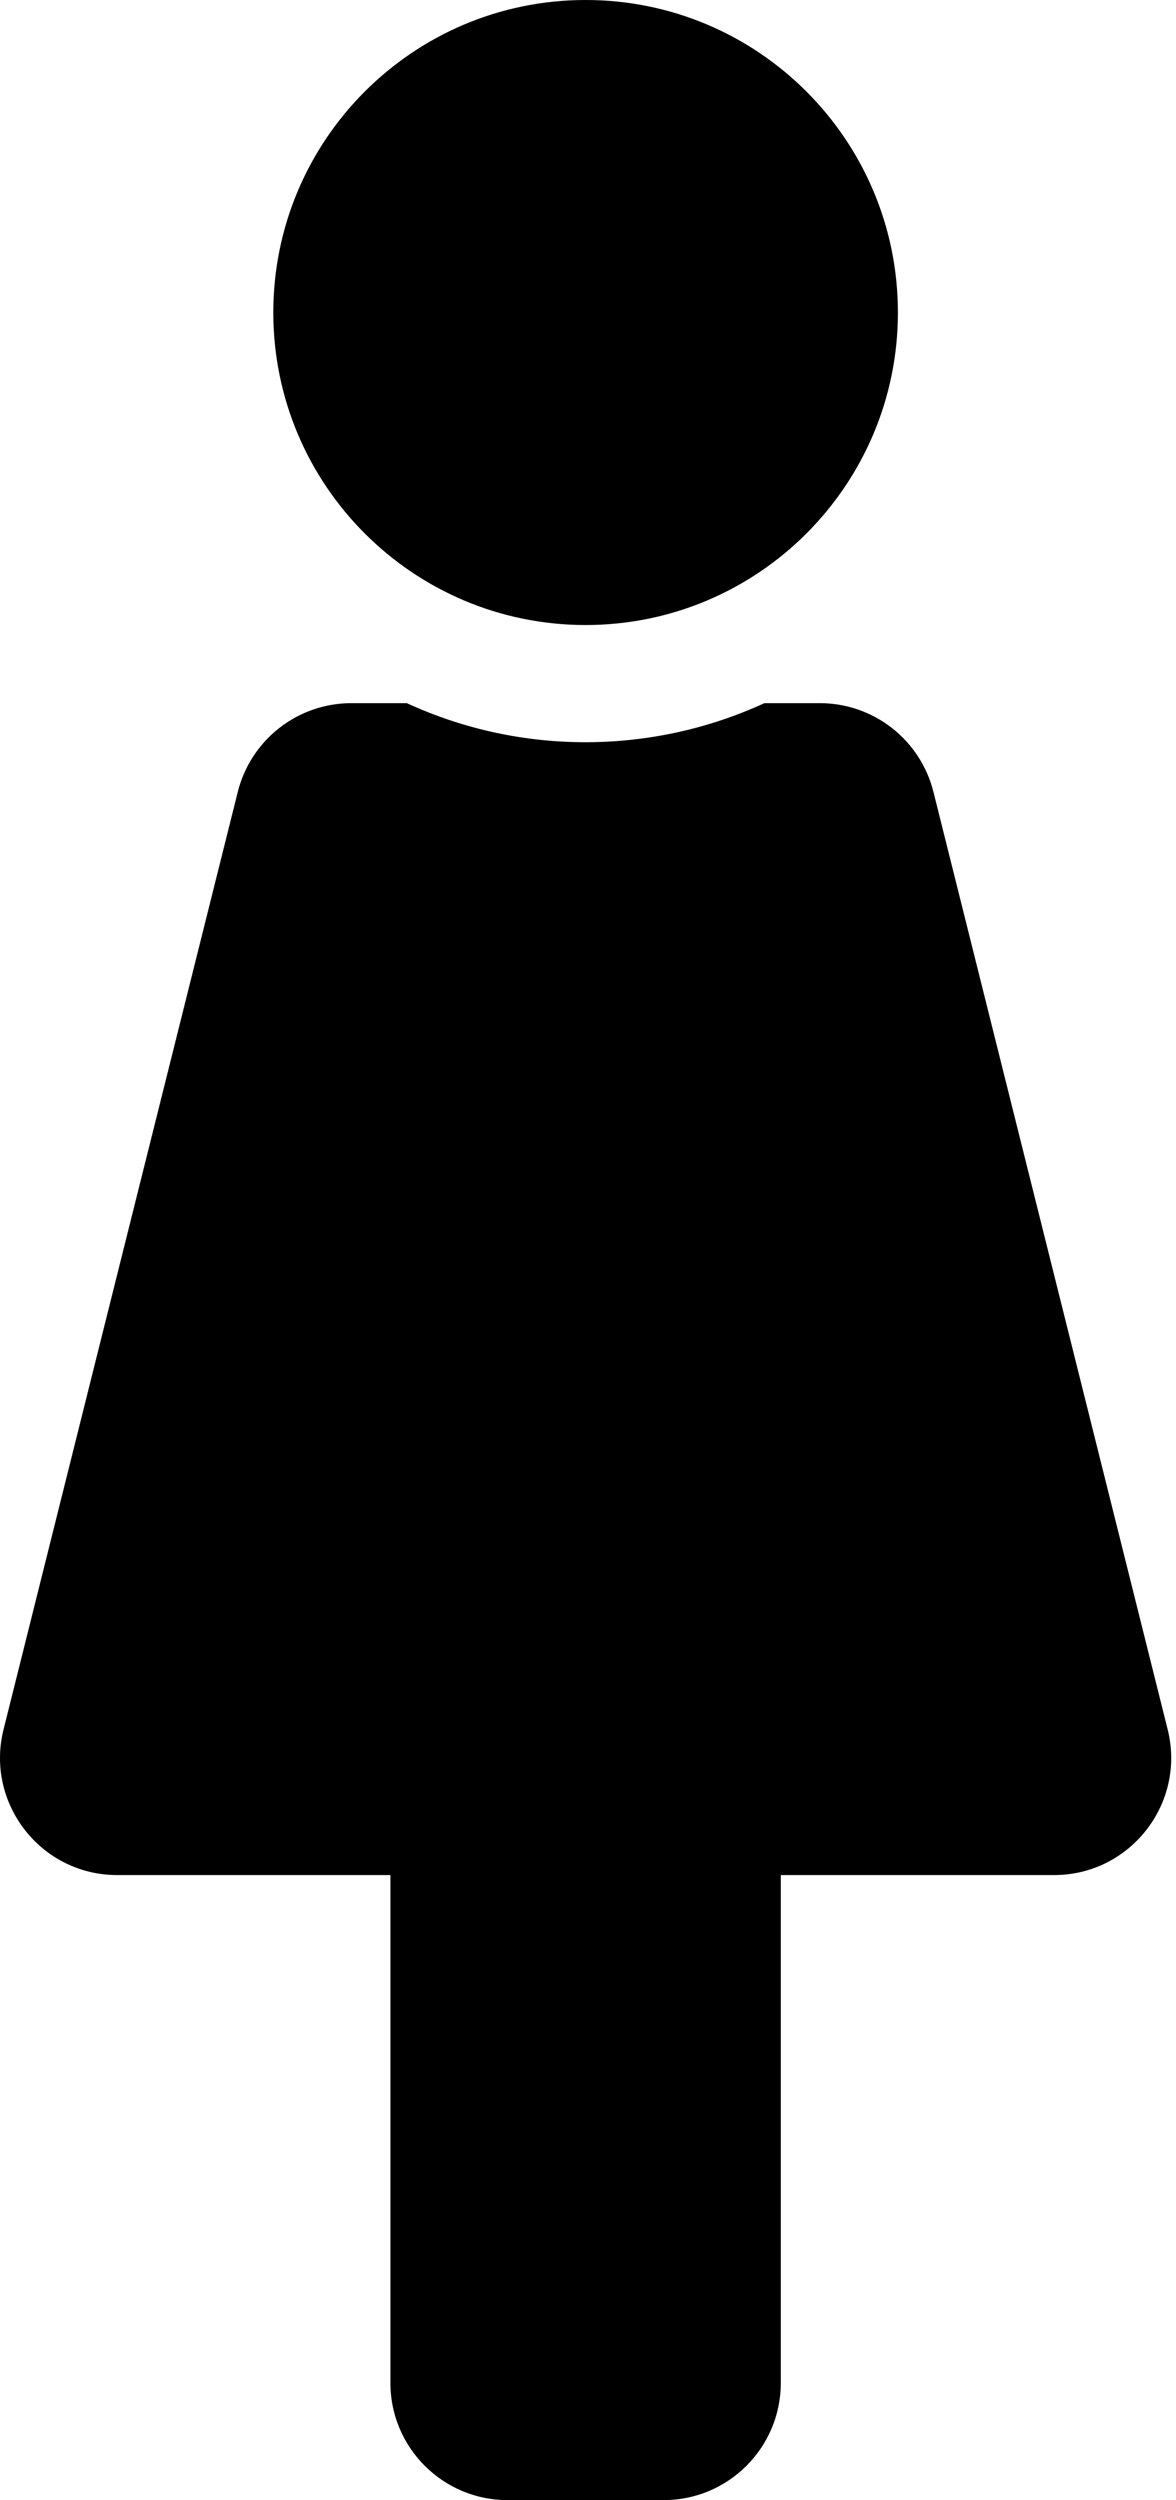
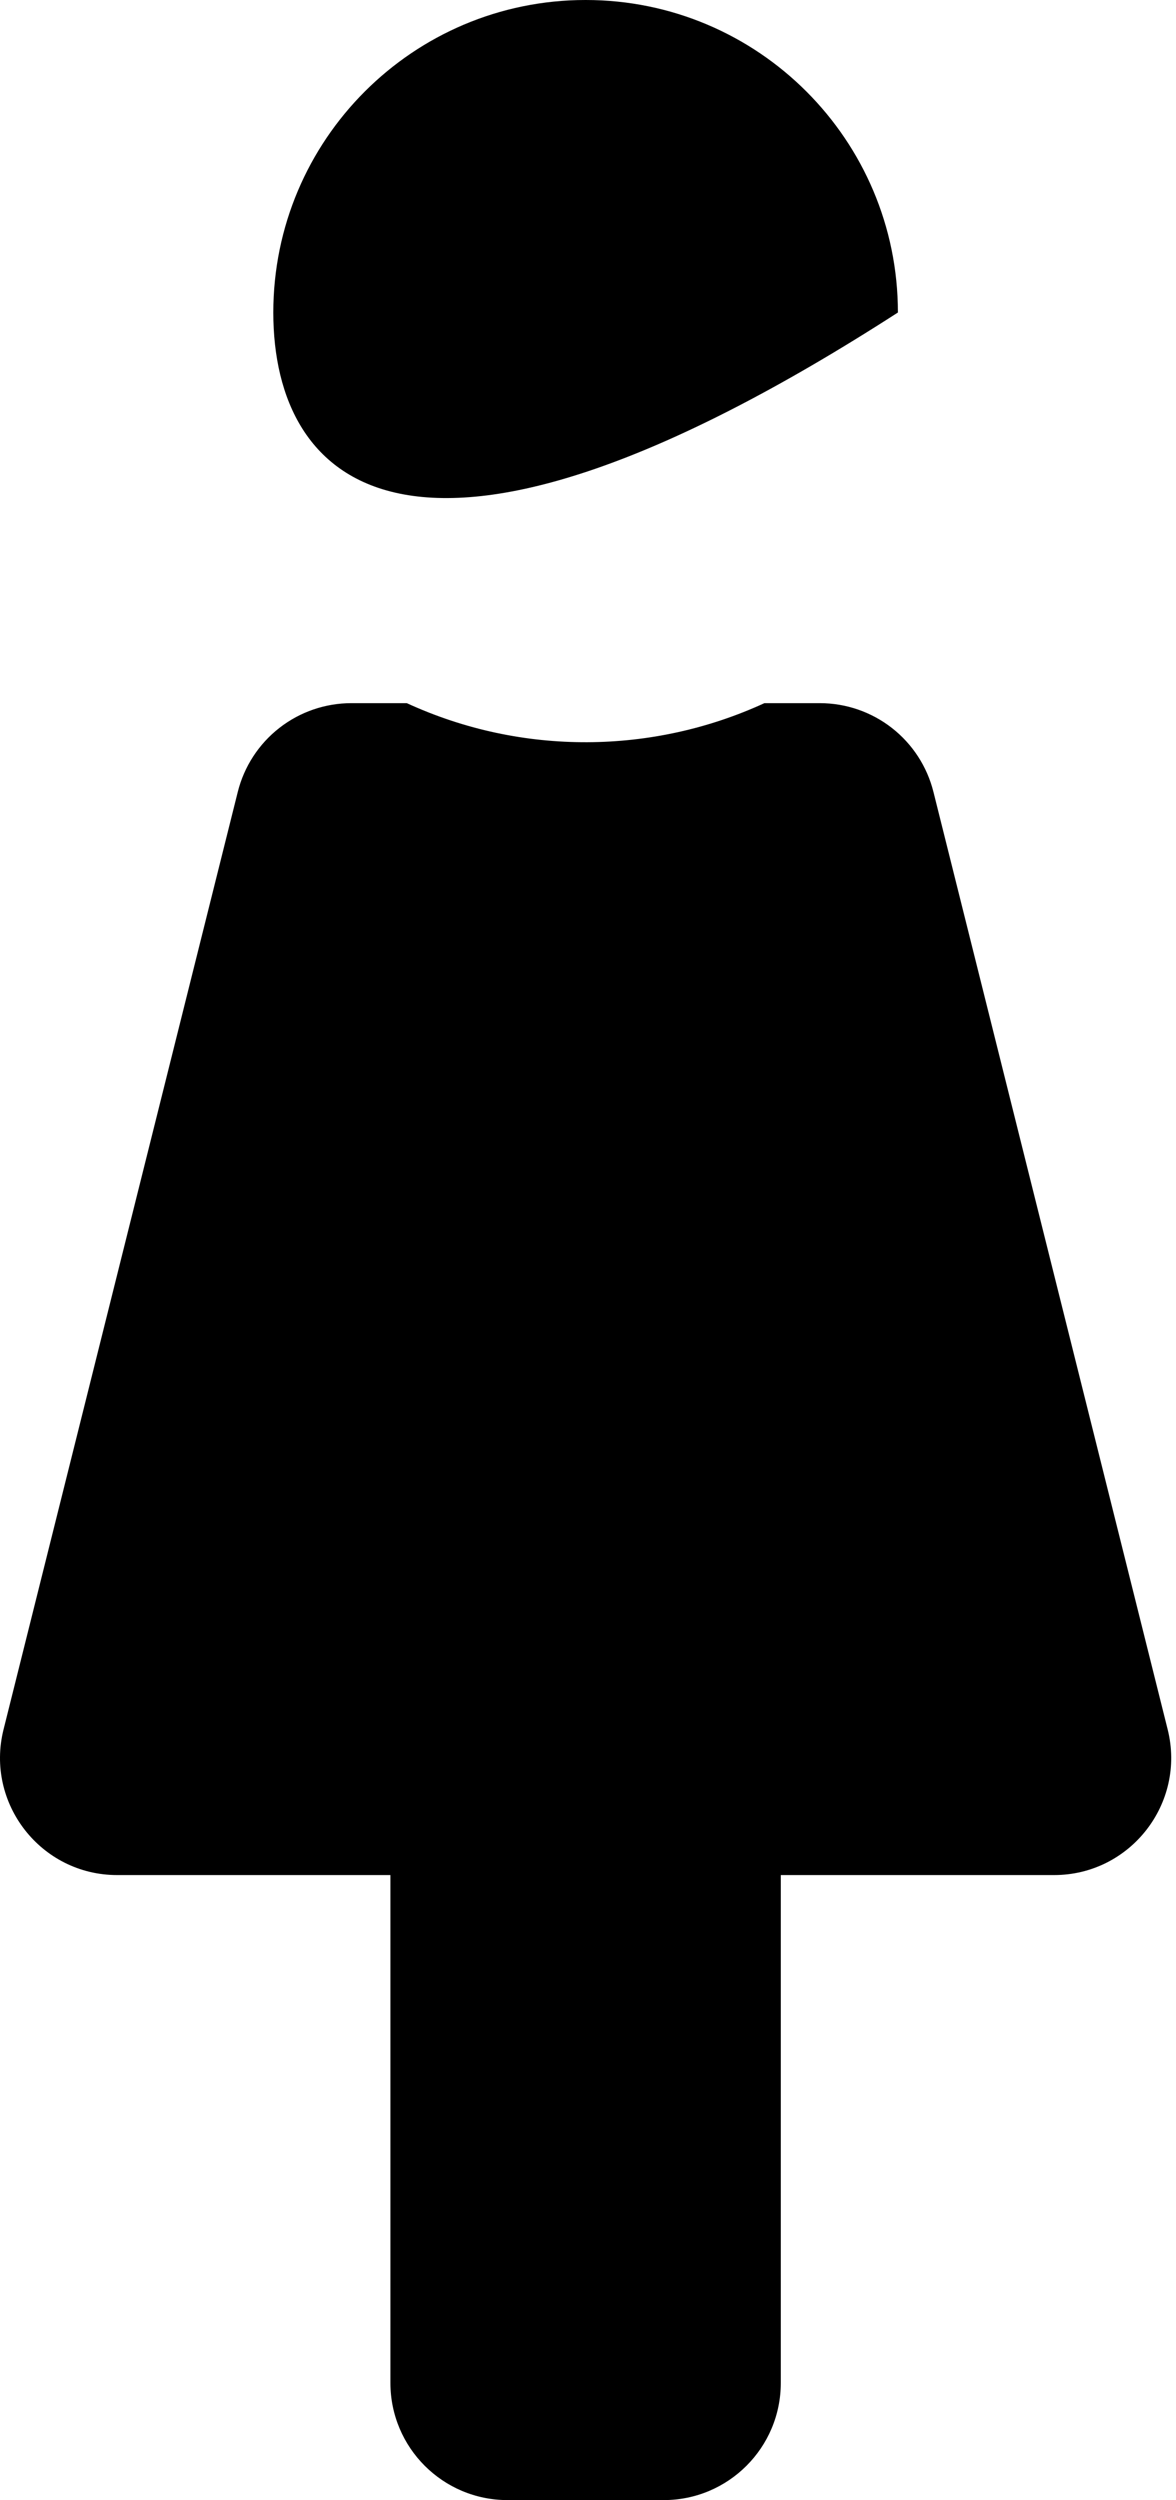
<svg xmlns="http://www.w3.org/2000/svg" width="241" height="512" viewBox="0 0 241 512" fill="none">
-   <path d="M120.01 0C155.356 0 184.01 28.654 184.01 64C184.01 99.346 155.356 128 120.01 128C84.664 128 56.01 99.346 56.01 64C56.01 28.654 84.664 0 120.01 0ZM239.293 354.179L191.293 162.179C189.995 156.987 186.998 152.377 182.78 149.083C178.561 145.789 173.362 144 168.01 144H156.65C133.939 154.443 107.06 154.894 83.37 144H72.01C66.658 144 61.459 145.789 57.24 149.083C53.022 152.377 50.025 156.987 48.727 162.179L0.727 354.179C-3.055 369.305 8.393 384 24.01 384H80.01V488C80.01 501.255 90.755 512 104.01 512H136.01C149.265 512 160.01 501.255 160.01 488V384H216.01C231.601 384 243.081 369.329 239.293 354.179Z" fill="black" />
+   <path d="M120.01 0C155.356 0 184.01 28.654 184.01 64C84.664 128 56.01 99.346 56.01 64C56.01 28.654 84.664 0 120.01 0ZM239.293 354.179L191.293 162.179C189.995 156.987 186.998 152.377 182.78 149.083C178.561 145.789 173.362 144 168.01 144H156.65C133.939 154.443 107.06 154.894 83.37 144H72.01C66.658 144 61.459 145.789 57.24 149.083C53.022 152.377 50.025 156.987 48.727 162.179L0.727 354.179C-3.055 369.305 8.393 384 24.01 384H80.01V488C80.01 501.255 90.755 512 104.01 512H136.01C149.265 512 160.01 501.255 160.01 488V384H216.01C231.601 384 243.081 369.329 239.293 354.179Z" fill="black" />
</svg>